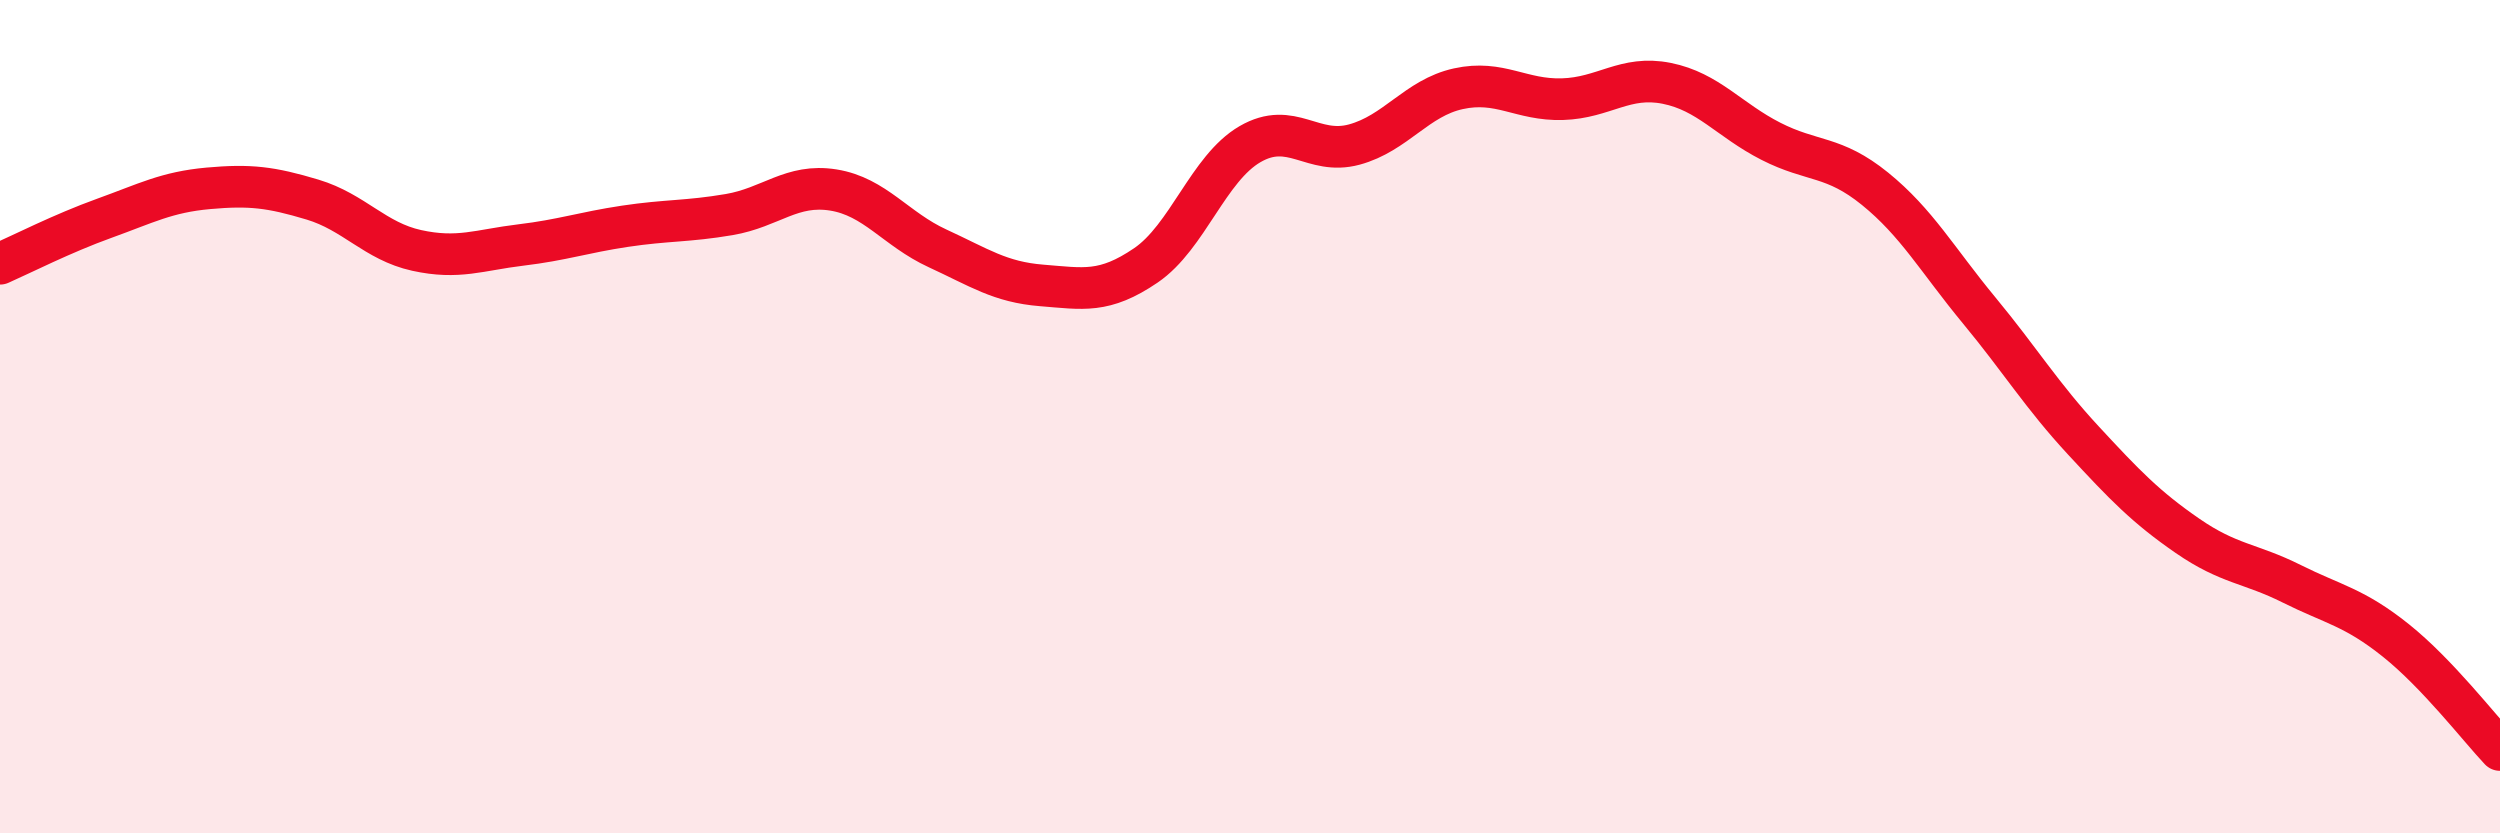
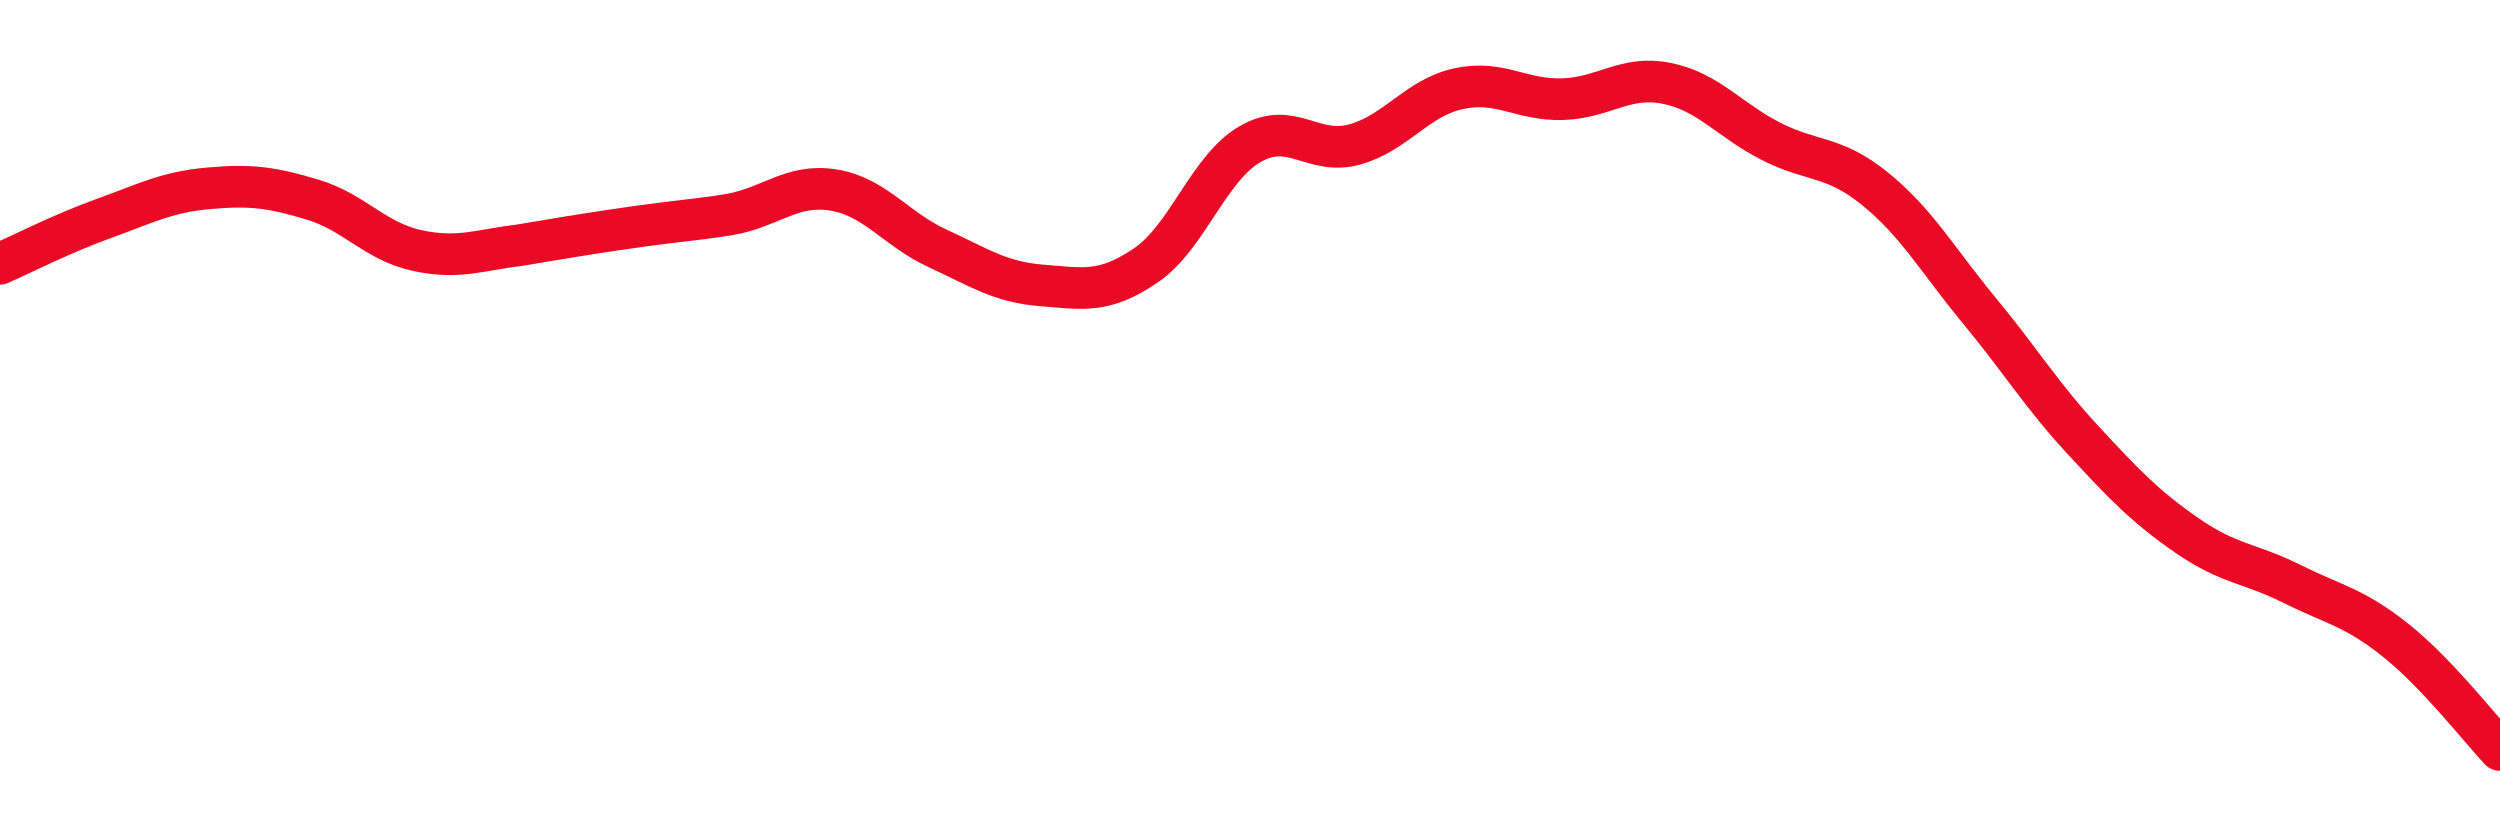
<svg xmlns="http://www.w3.org/2000/svg" width="60" height="20" viewBox="0 0 60 20">
-   <path d="M 0,6.33 C 0.5,6.11 1.5,5.6 2.5,5.24 C 3.5,4.88 4,4.61 5,4.52 C 6,4.43 6.5,4.49 7.5,4.79 C 8.5,5.09 9,5.79 10,6.01 C 11,6.23 11.5,6 12.5,5.88 C 13.5,5.76 14,5.58 15,5.43 C 16,5.28 16.5,5.32 17.5,5.15 C 18.5,4.98 19,4.4 20,4.56 C 21,4.72 21.5,5.5 22.5,5.96 C 23.5,6.42 24,6.77 25,6.85 C 26,6.93 26.5,7.05 27.5,6.37 C 28.5,5.69 29,4.04 30,3.46 C 31,2.88 31.5,3.74 32.5,3.47 C 33.5,3.2 34,2.35 35,2.13 C 36,1.91 36.5,2.41 37.5,2.38 C 38.5,2.35 39,1.8 40,2 C 41,2.2 41.5,2.88 42.5,3.39 C 43.5,3.9 44,3.72 45,4.53 C 46,5.34 46.5,6.24 47.5,7.45 C 48.5,8.66 49,9.49 50,10.57 C 51,11.65 51.5,12.17 52.5,12.86 C 53.5,13.55 54,13.51 55,14.01 C 56,14.51 56.5,14.57 57.5,15.37 C 58.5,16.17 59.5,17.47 60,18L60 20L0 20Z" fill="#EB0A25" opacity="0.1" stroke-linecap="round" stroke-linejoin="round" />
-   <path d="M 0,6.33 C 0.5,6.11 1.5,5.6 2.5,5.24 C 3.5,4.88 4,4.61 5,4.52 C 6,4.43 6.5,4.49 7.5,4.79 C 8.5,5.09 9,5.79 10,6.01 C 11,6.23 11.5,6 12.5,5.88 C 13.5,5.76 14,5.58 15,5.43 C 16,5.28 16.5,5.32 17.5,5.15 C 18.5,4.98 19,4.4 20,4.56 C 21,4.72 21.5,5.5 22.5,5.96 C 23.5,6.42 24,6.77 25,6.85 C 26,6.93 26.5,7.05 27.5,6.37 C 28.5,5.69 29,4.04 30,3.46 C 31,2.88 31.5,3.74 32.5,3.47 C 33.5,3.2 34,2.35 35,2.13 C 36,1.91 36.5,2.41 37.5,2.38 C 38.5,2.35 39,1.8 40,2 C 41,2.2 41.5,2.88 42.5,3.39 C 43.5,3.9 44,3.72 45,4.53 C 46,5.34 46.5,6.24 47.5,7.45 C 48.5,8.66 49,9.49 50,10.57 C 51,11.65 51.5,12.17 52.5,12.86 C 53.5,13.55 54,13.51 55,14.01 C 56,14.51 56.5,14.57 57.5,15.37 C 58.5,16.17 59.5,17.47 60,18" stroke="#EB0A25" stroke-width="1" fill="none" stroke-linecap="round" stroke-linejoin="round" />
+   <path d="M 0,6.33 C 0.5,6.11 1.5,5.6 2.5,5.24 C 3.5,4.88 4,4.61 5,4.52 C 6,4.43 6.5,4.49 7.5,4.79 C 8.5,5.09 9,5.79 10,6.01 C 11,6.23 11.5,6 12.5,5.88 C 16,5.28 16.5,5.32 17.5,5.15 C 18.5,4.98 19,4.4 20,4.56 C 21,4.72 21.5,5.5 22.5,5.96 C 23.5,6.42 24,6.77 25,6.85 C 26,6.93 26.5,7.05 27.5,6.37 C 28.5,5.69 29,4.04 30,3.46 C 31,2.88 31.5,3.74 32.5,3.47 C 33.5,3.2 34,2.35 35,2.13 C 36,1.91 36.5,2.41 37.5,2.38 C 38.5,2.35 39,1.8 40,2 C 41,2.2 41.5,2.88 42.5,3.39 C 43.5,3.9 44,3.72 45,4.53 C 46,5.34 46.5,6.24 47.5,7.45 C 48.5,8.66 49,9.49 50,10.57 C 51,11.65 51.5,12.17 52.5,12.86 C 53.5,13.55 54,13.51 55,14.01 C 56,14.51 56.5,14.57 57.5,15.37 C 58.5,16.17 59.5,17.47 60,18" stroke="#EB0A25" stroke-width="1" fill="none" stroke-linecap="round" stroke-linejoin="round" />
</svg>